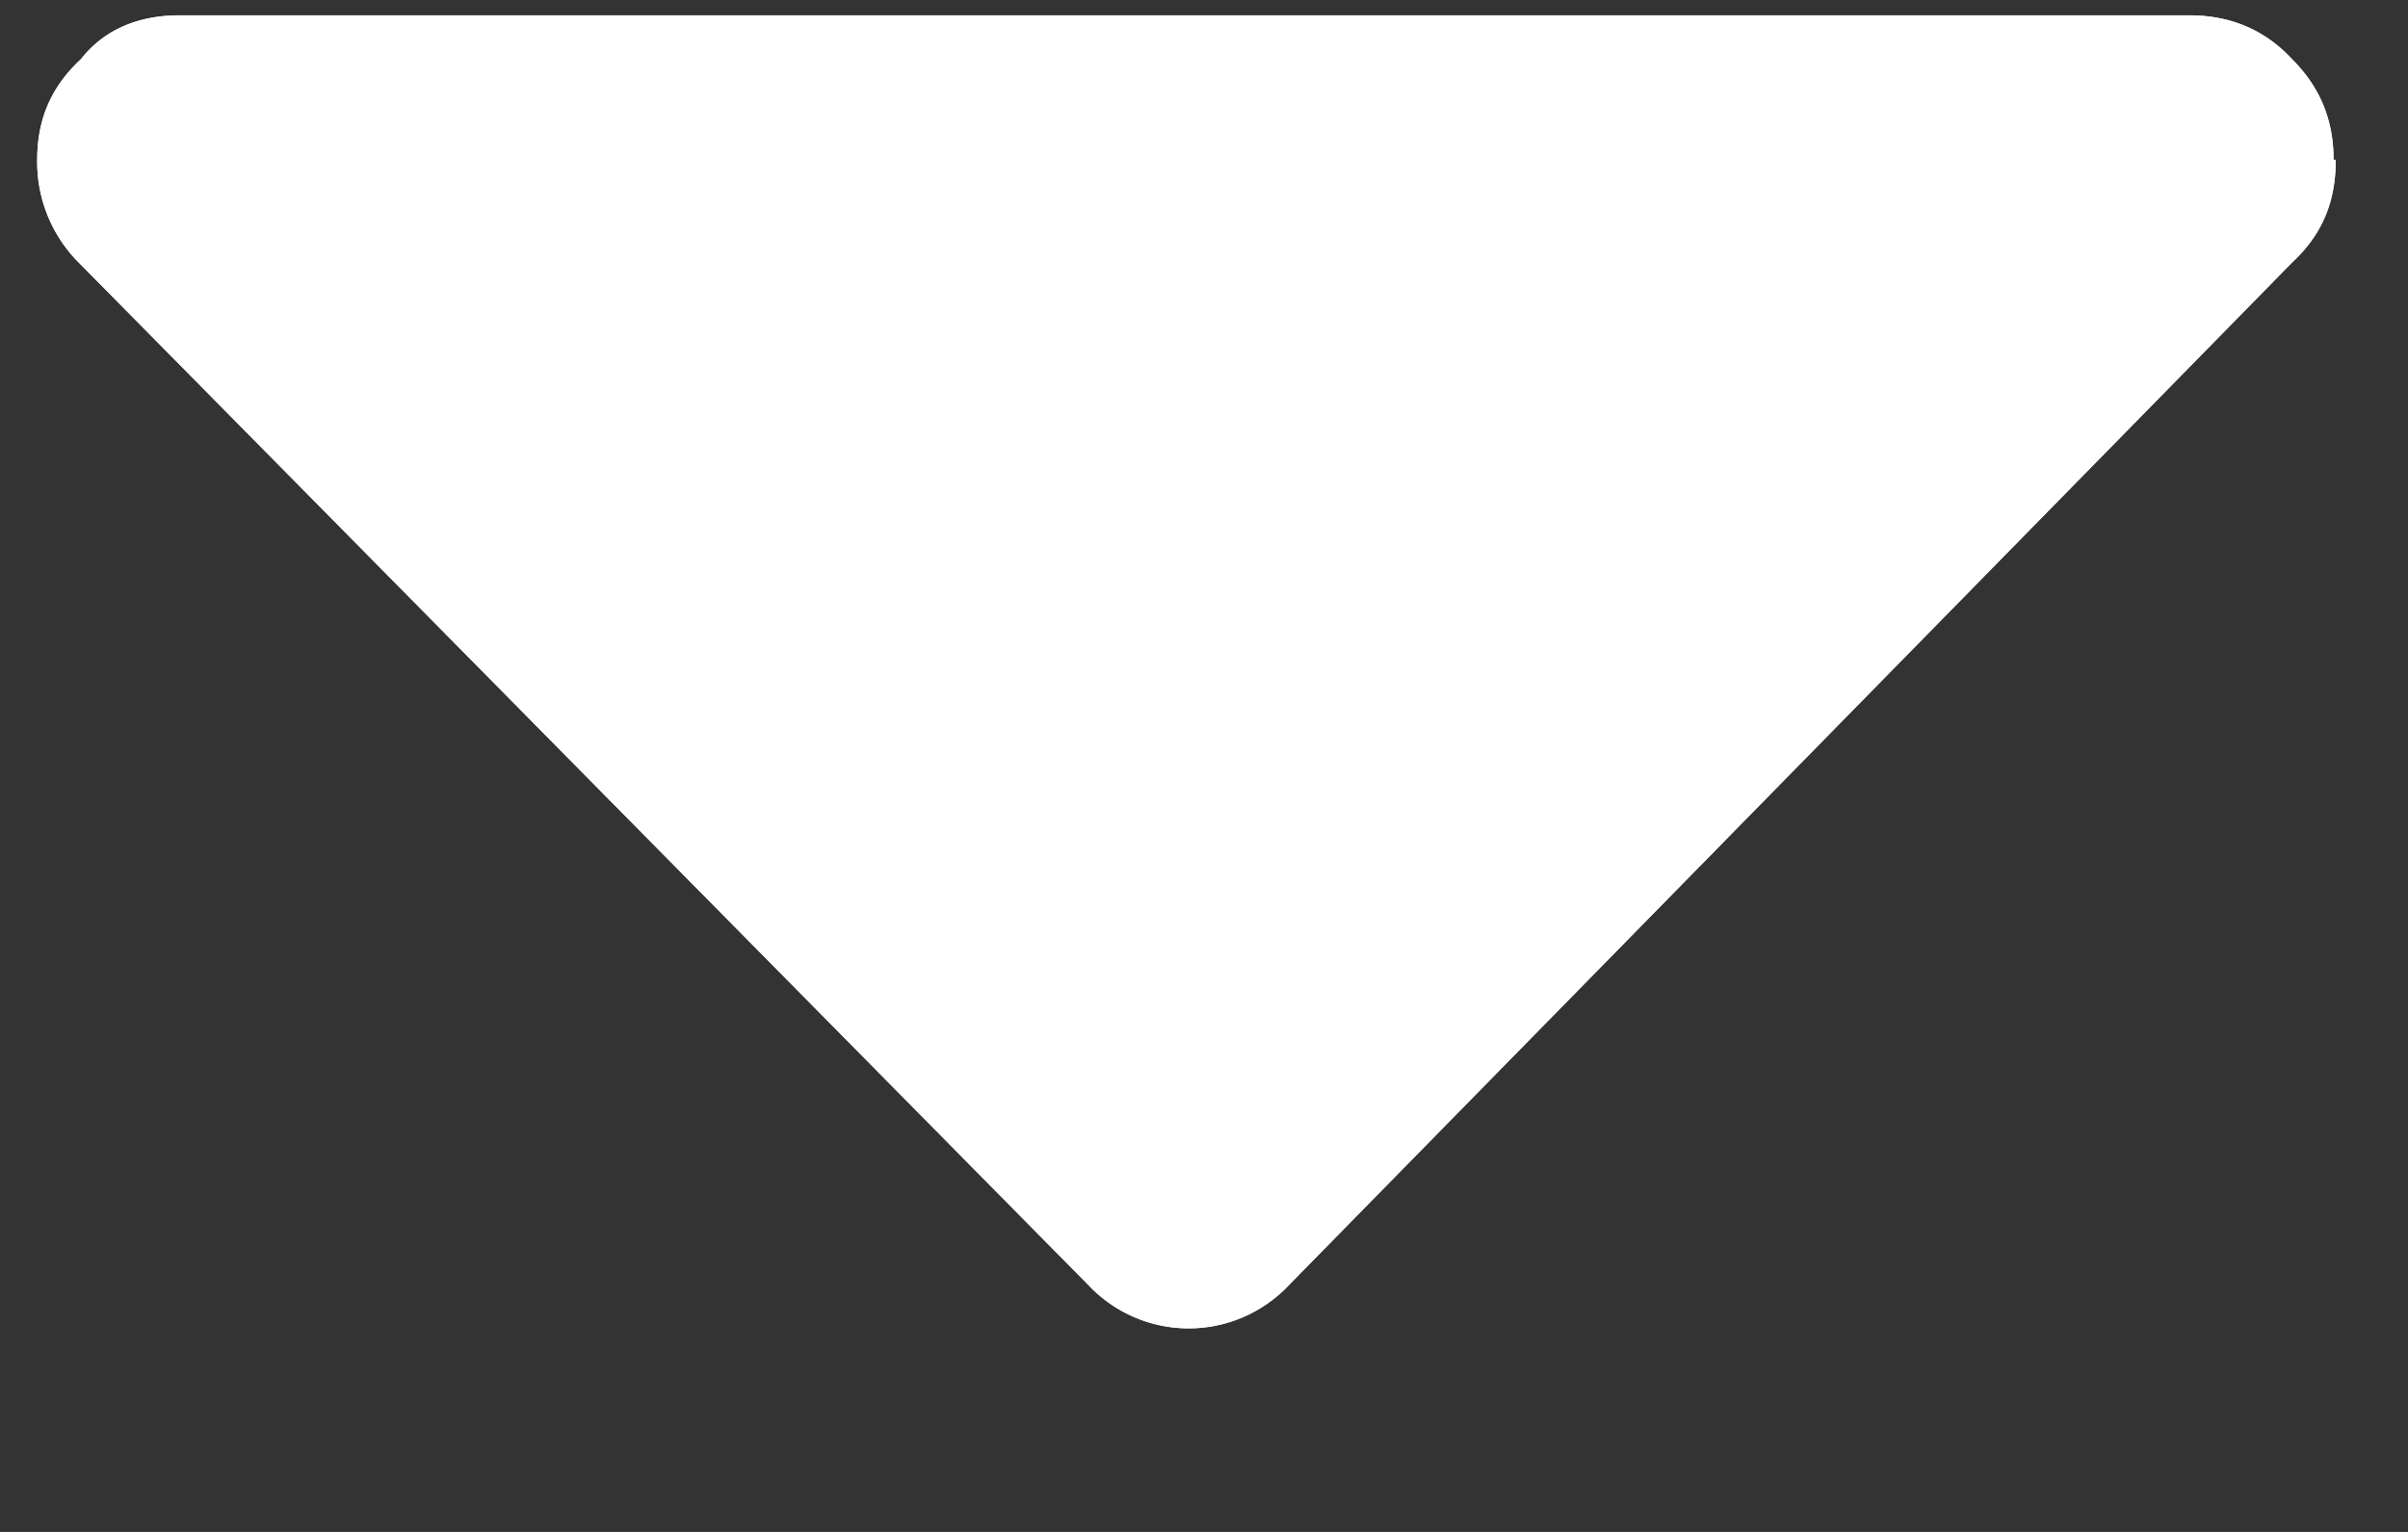
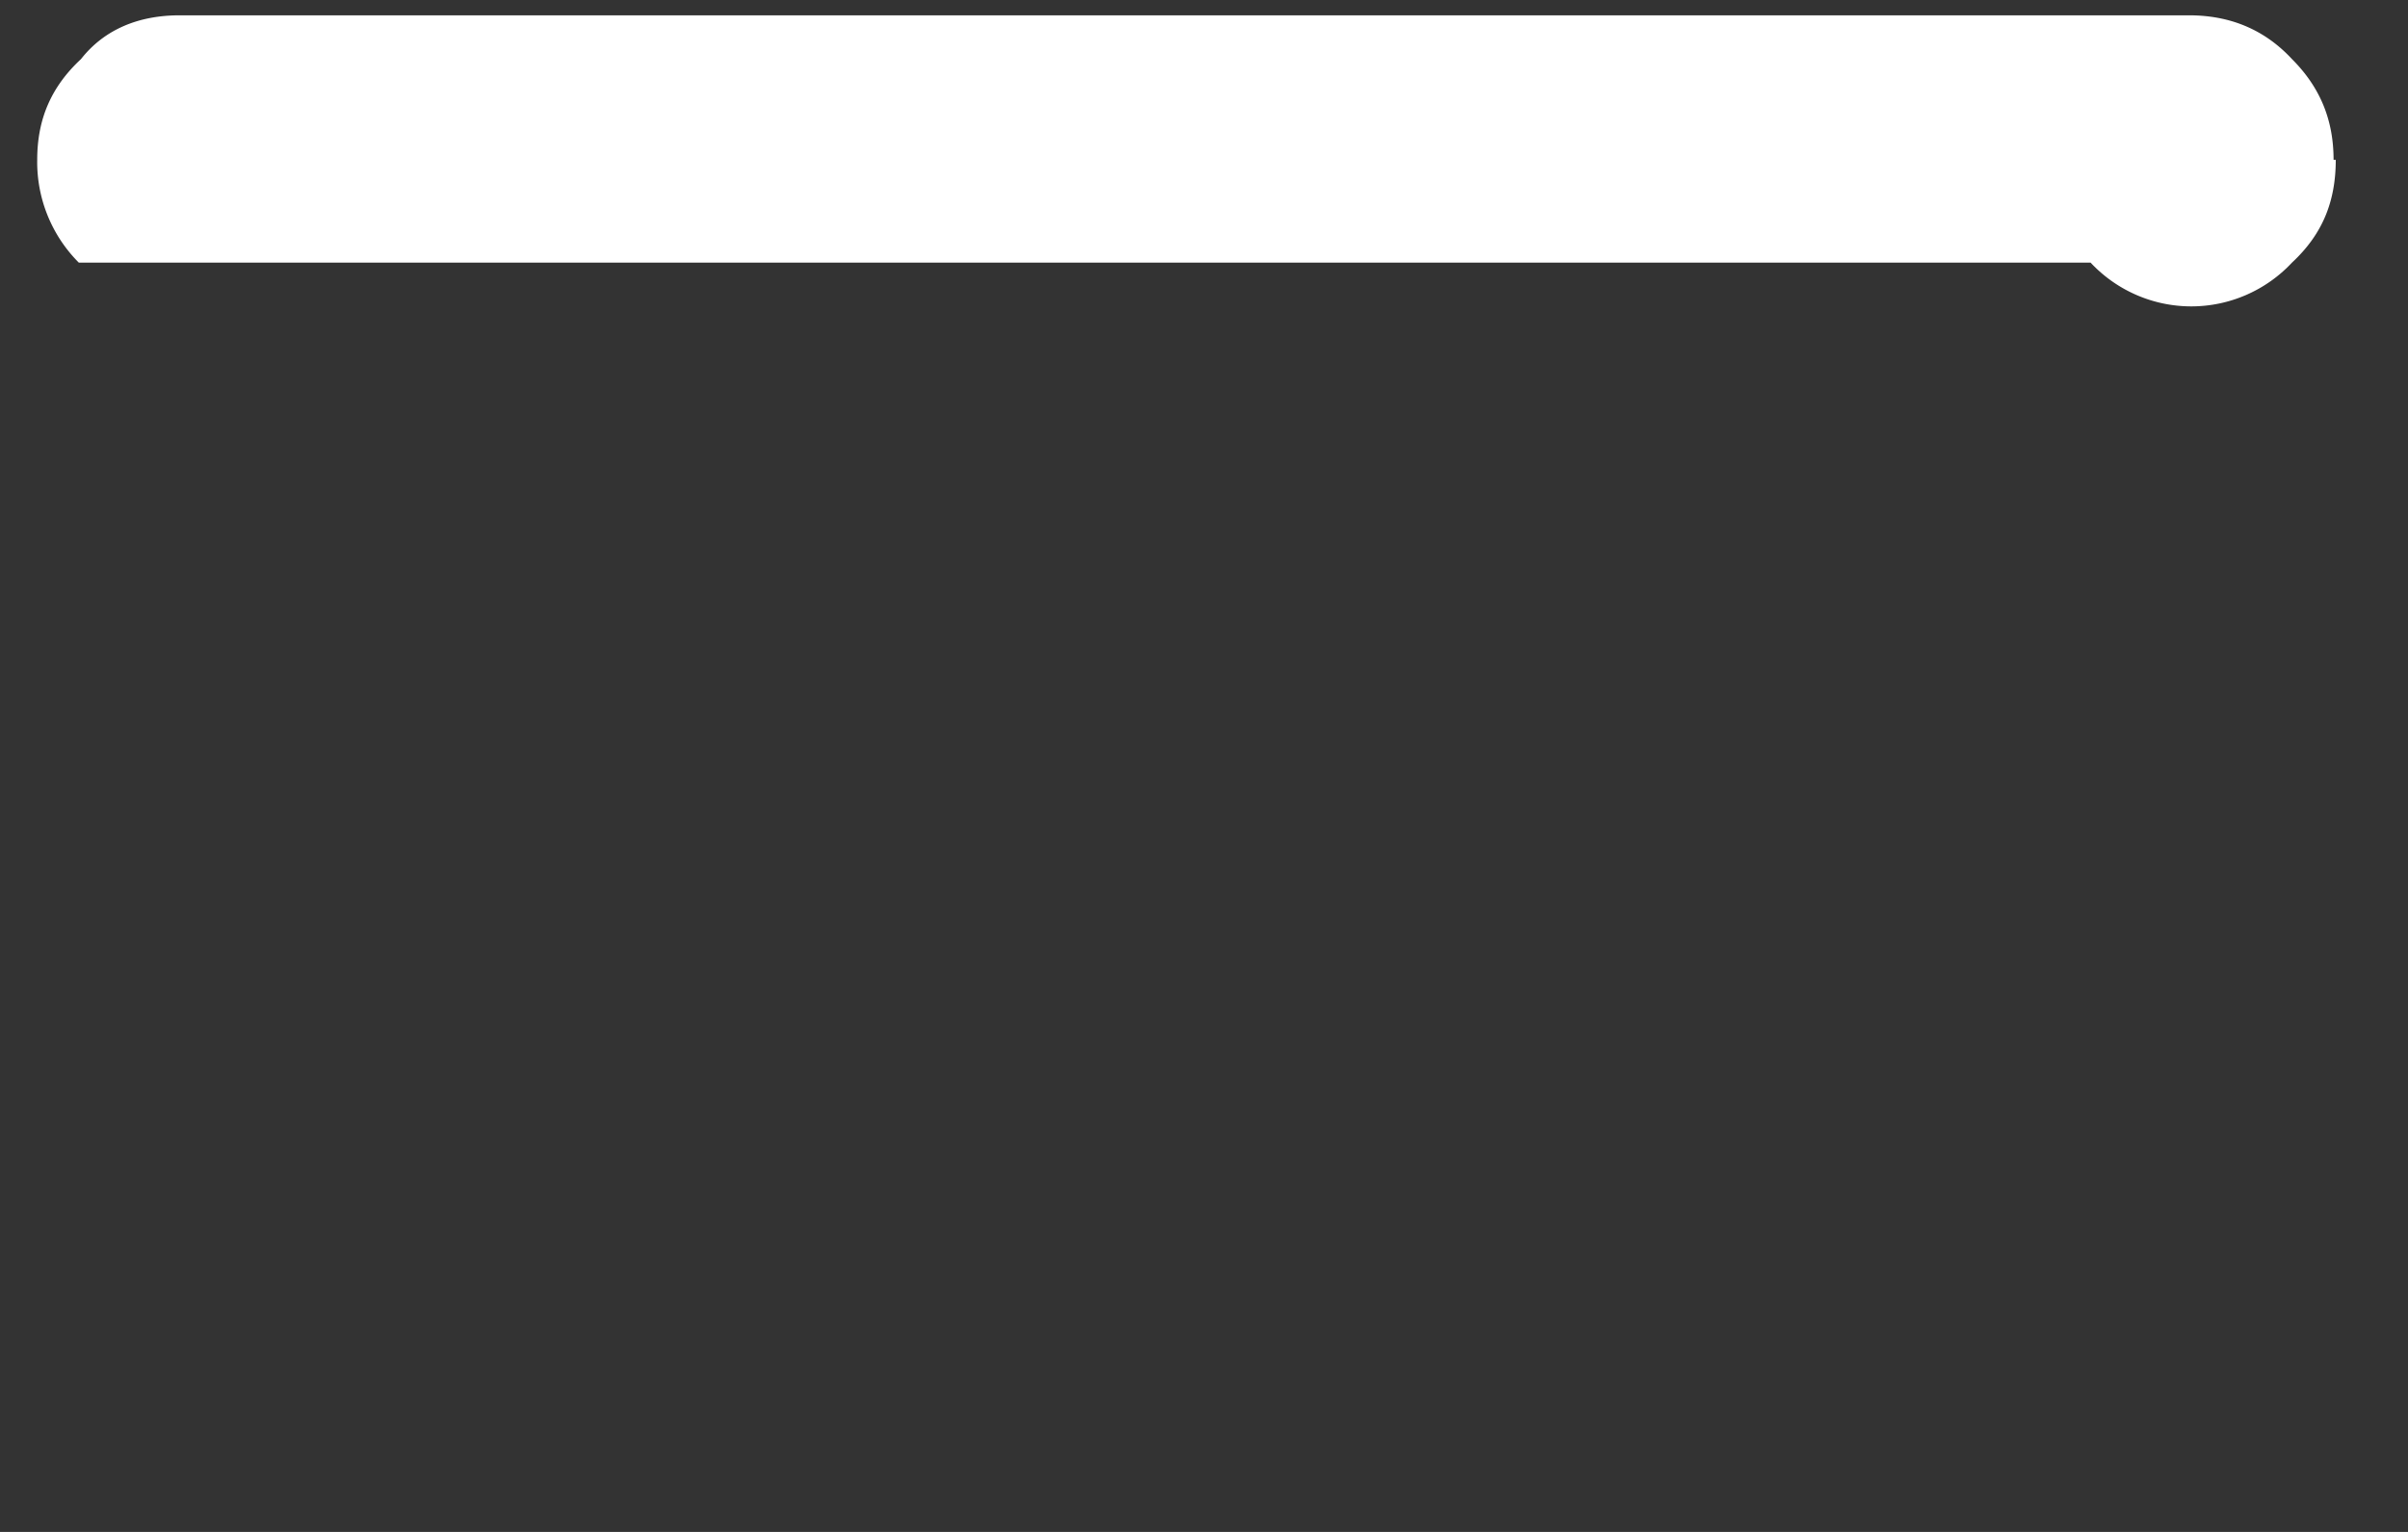
<svg xmlns="http://www.w3.org/2000/svg" width="11" height="7" fill="none">
  <rect width="100%" height="100%" fill="#333333" stroke="none" />
-   <path fill="#fff" fill-rule="evenodd" d="M10.67.73c0 .19-.06.34-.2.47L5.89 5.87a.63.63 0 0 1-.46.2.63.63 0 0 1-.46-.2L.36 1.2A.65.65 0 0 1 .17.73C.17.55.23.4.37.27.48.13.64.07.82.07H10c.18 0 .34.06.47.2.13.13.19.28.19.46Z" clip-rule="evenodd" />
-   <path fill="#fff" fill-rule="evenodd" d="M10.67.73c0 .19-.06.34-.2.47L5.89 5.87a.63.63 0 0 1-.46.2.63.63 0 0 1-.46-.2L.36 1.2A.65.65 0 0 1 .17.73C.17.55.23.4.37.27.48.13.64.07.82.07H10c.18 0 .34.06.47.2.13.13.19.28.19.46Z" clip-rule="evenodd" />
+   <path fill="#fff" fill-rule="evenodd" d="M10.67.73c0 .19-.06.34-.2.47a.63.63 0 0 1-.46.2.63.63 0 0 1-.46-.2L.36 1.2A.65.65 0 0 1 .17.73C.17.55.23.4.37.27.48.13.64.07.82.07H10c.18 0 .34.06.47.2.13.13.19.28.19.46Z" clip-rule="evenodd" />
</svg>